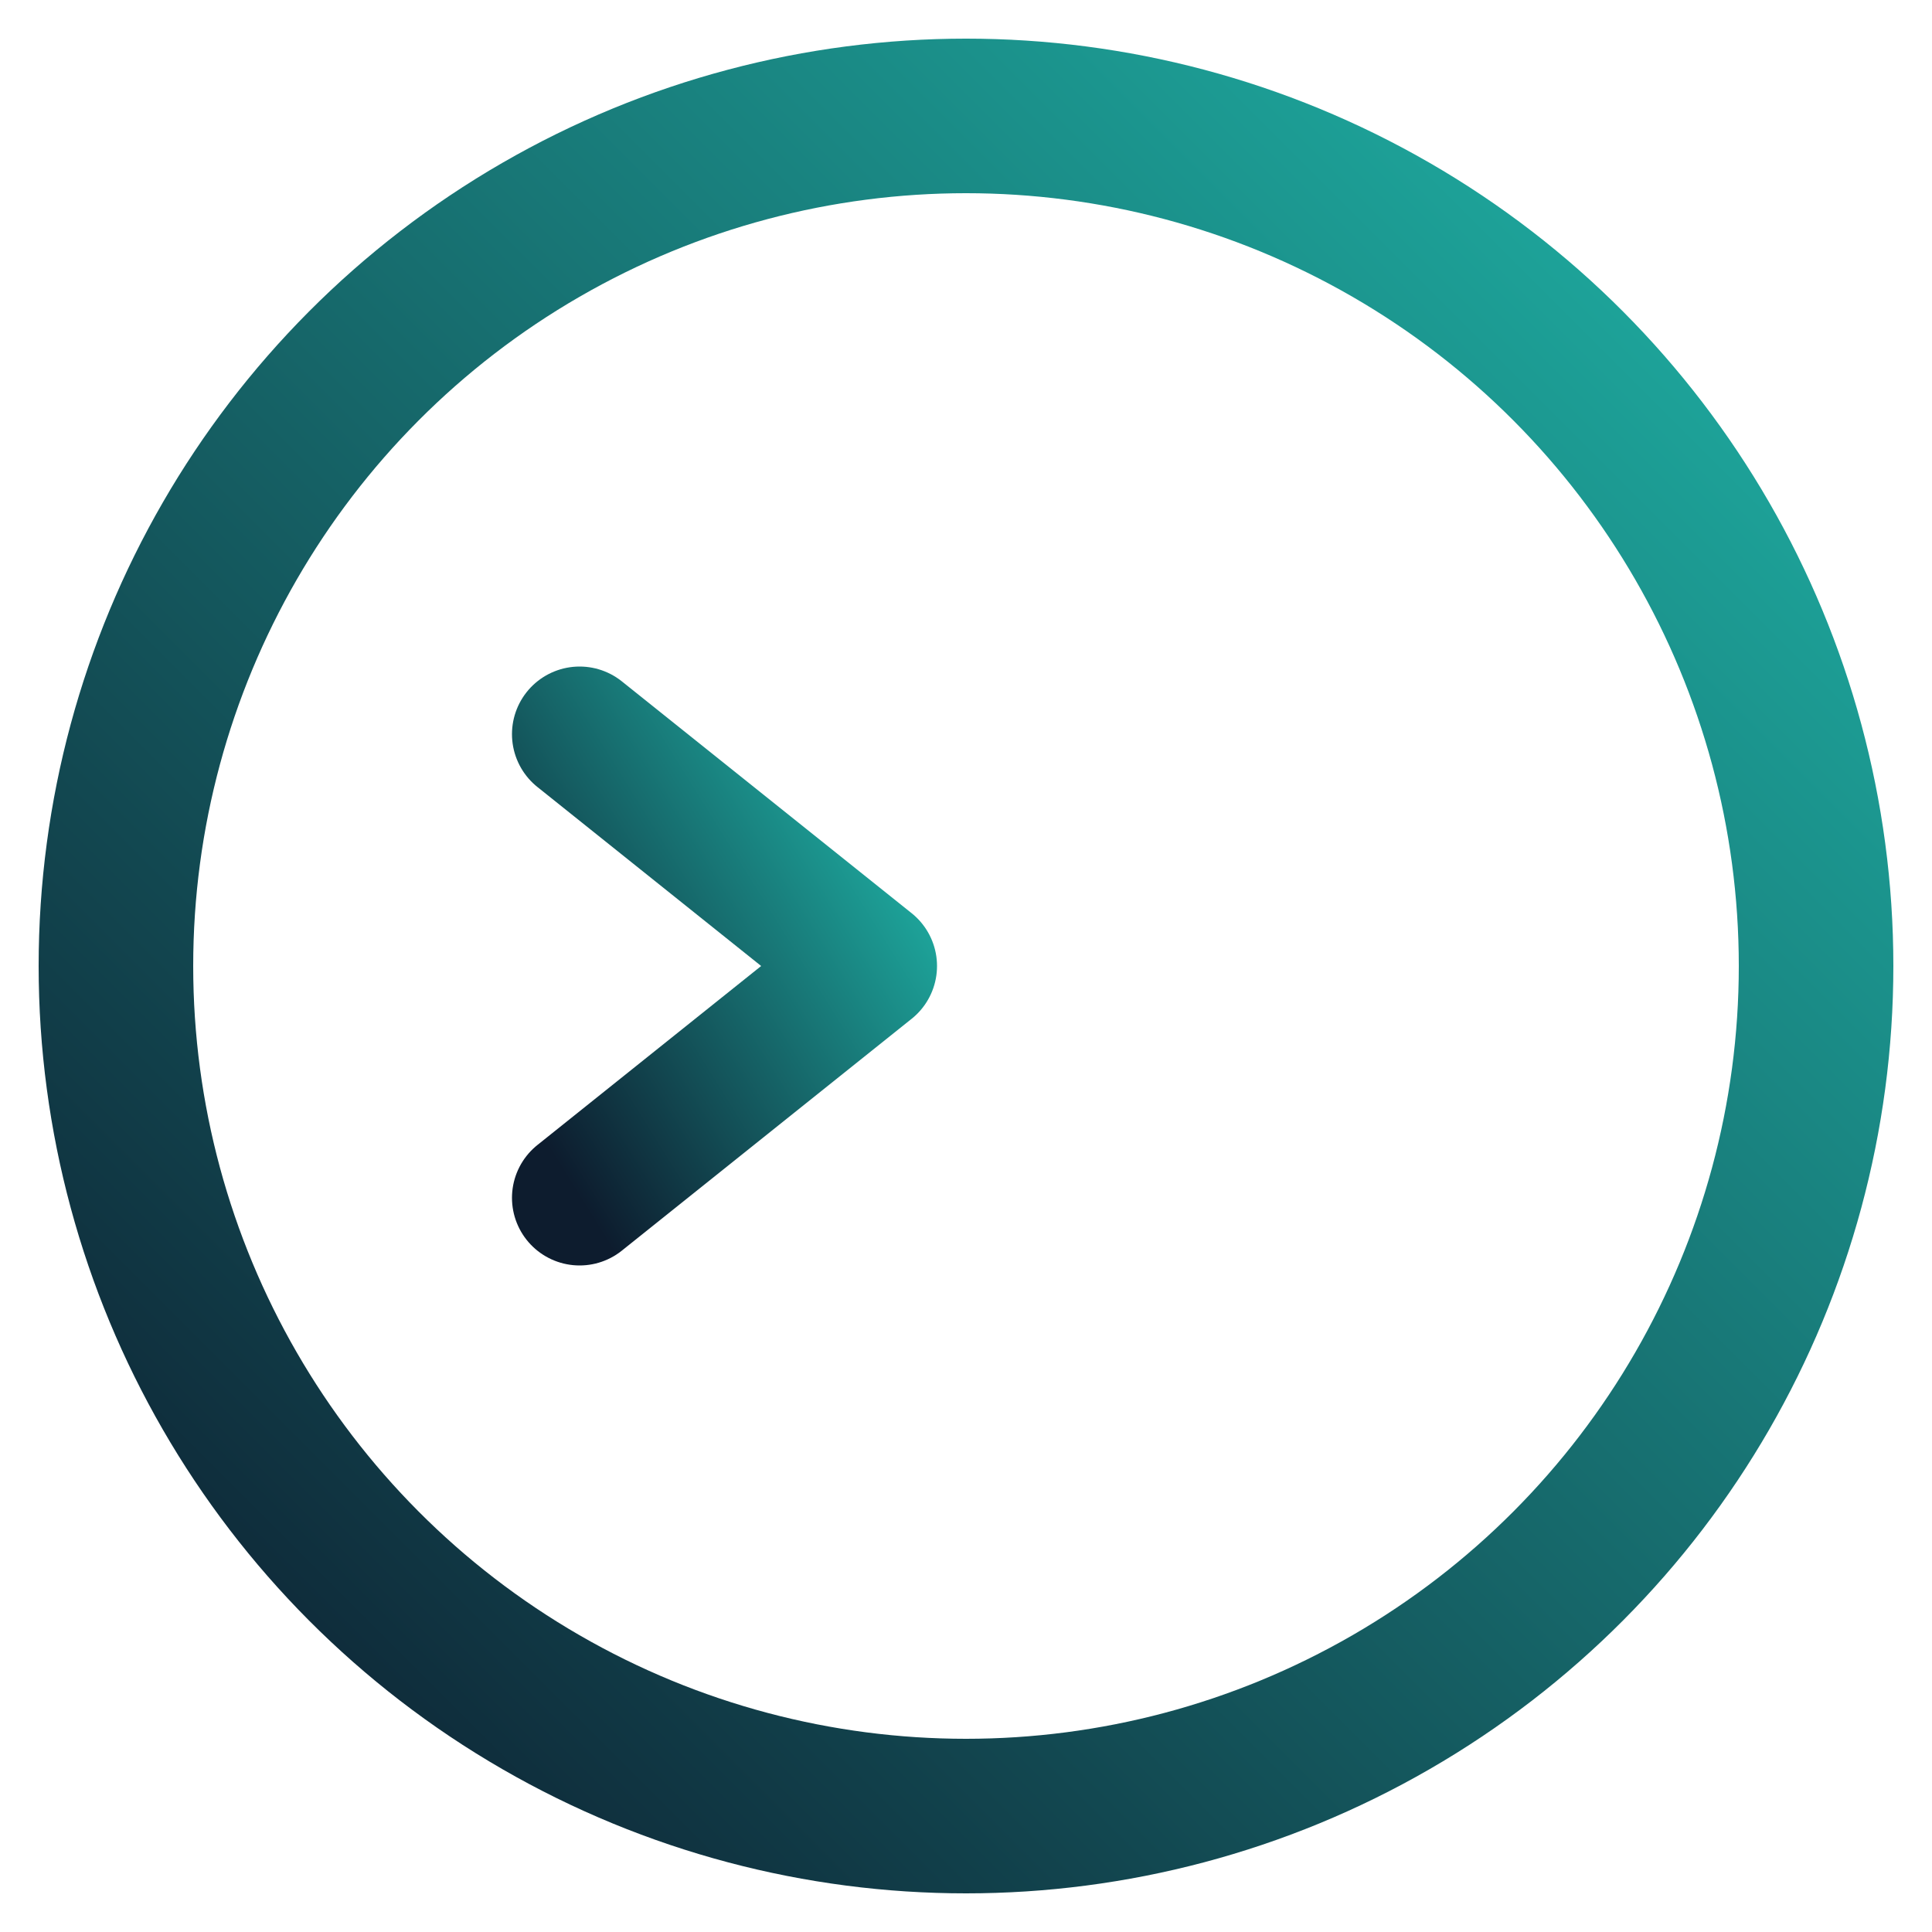
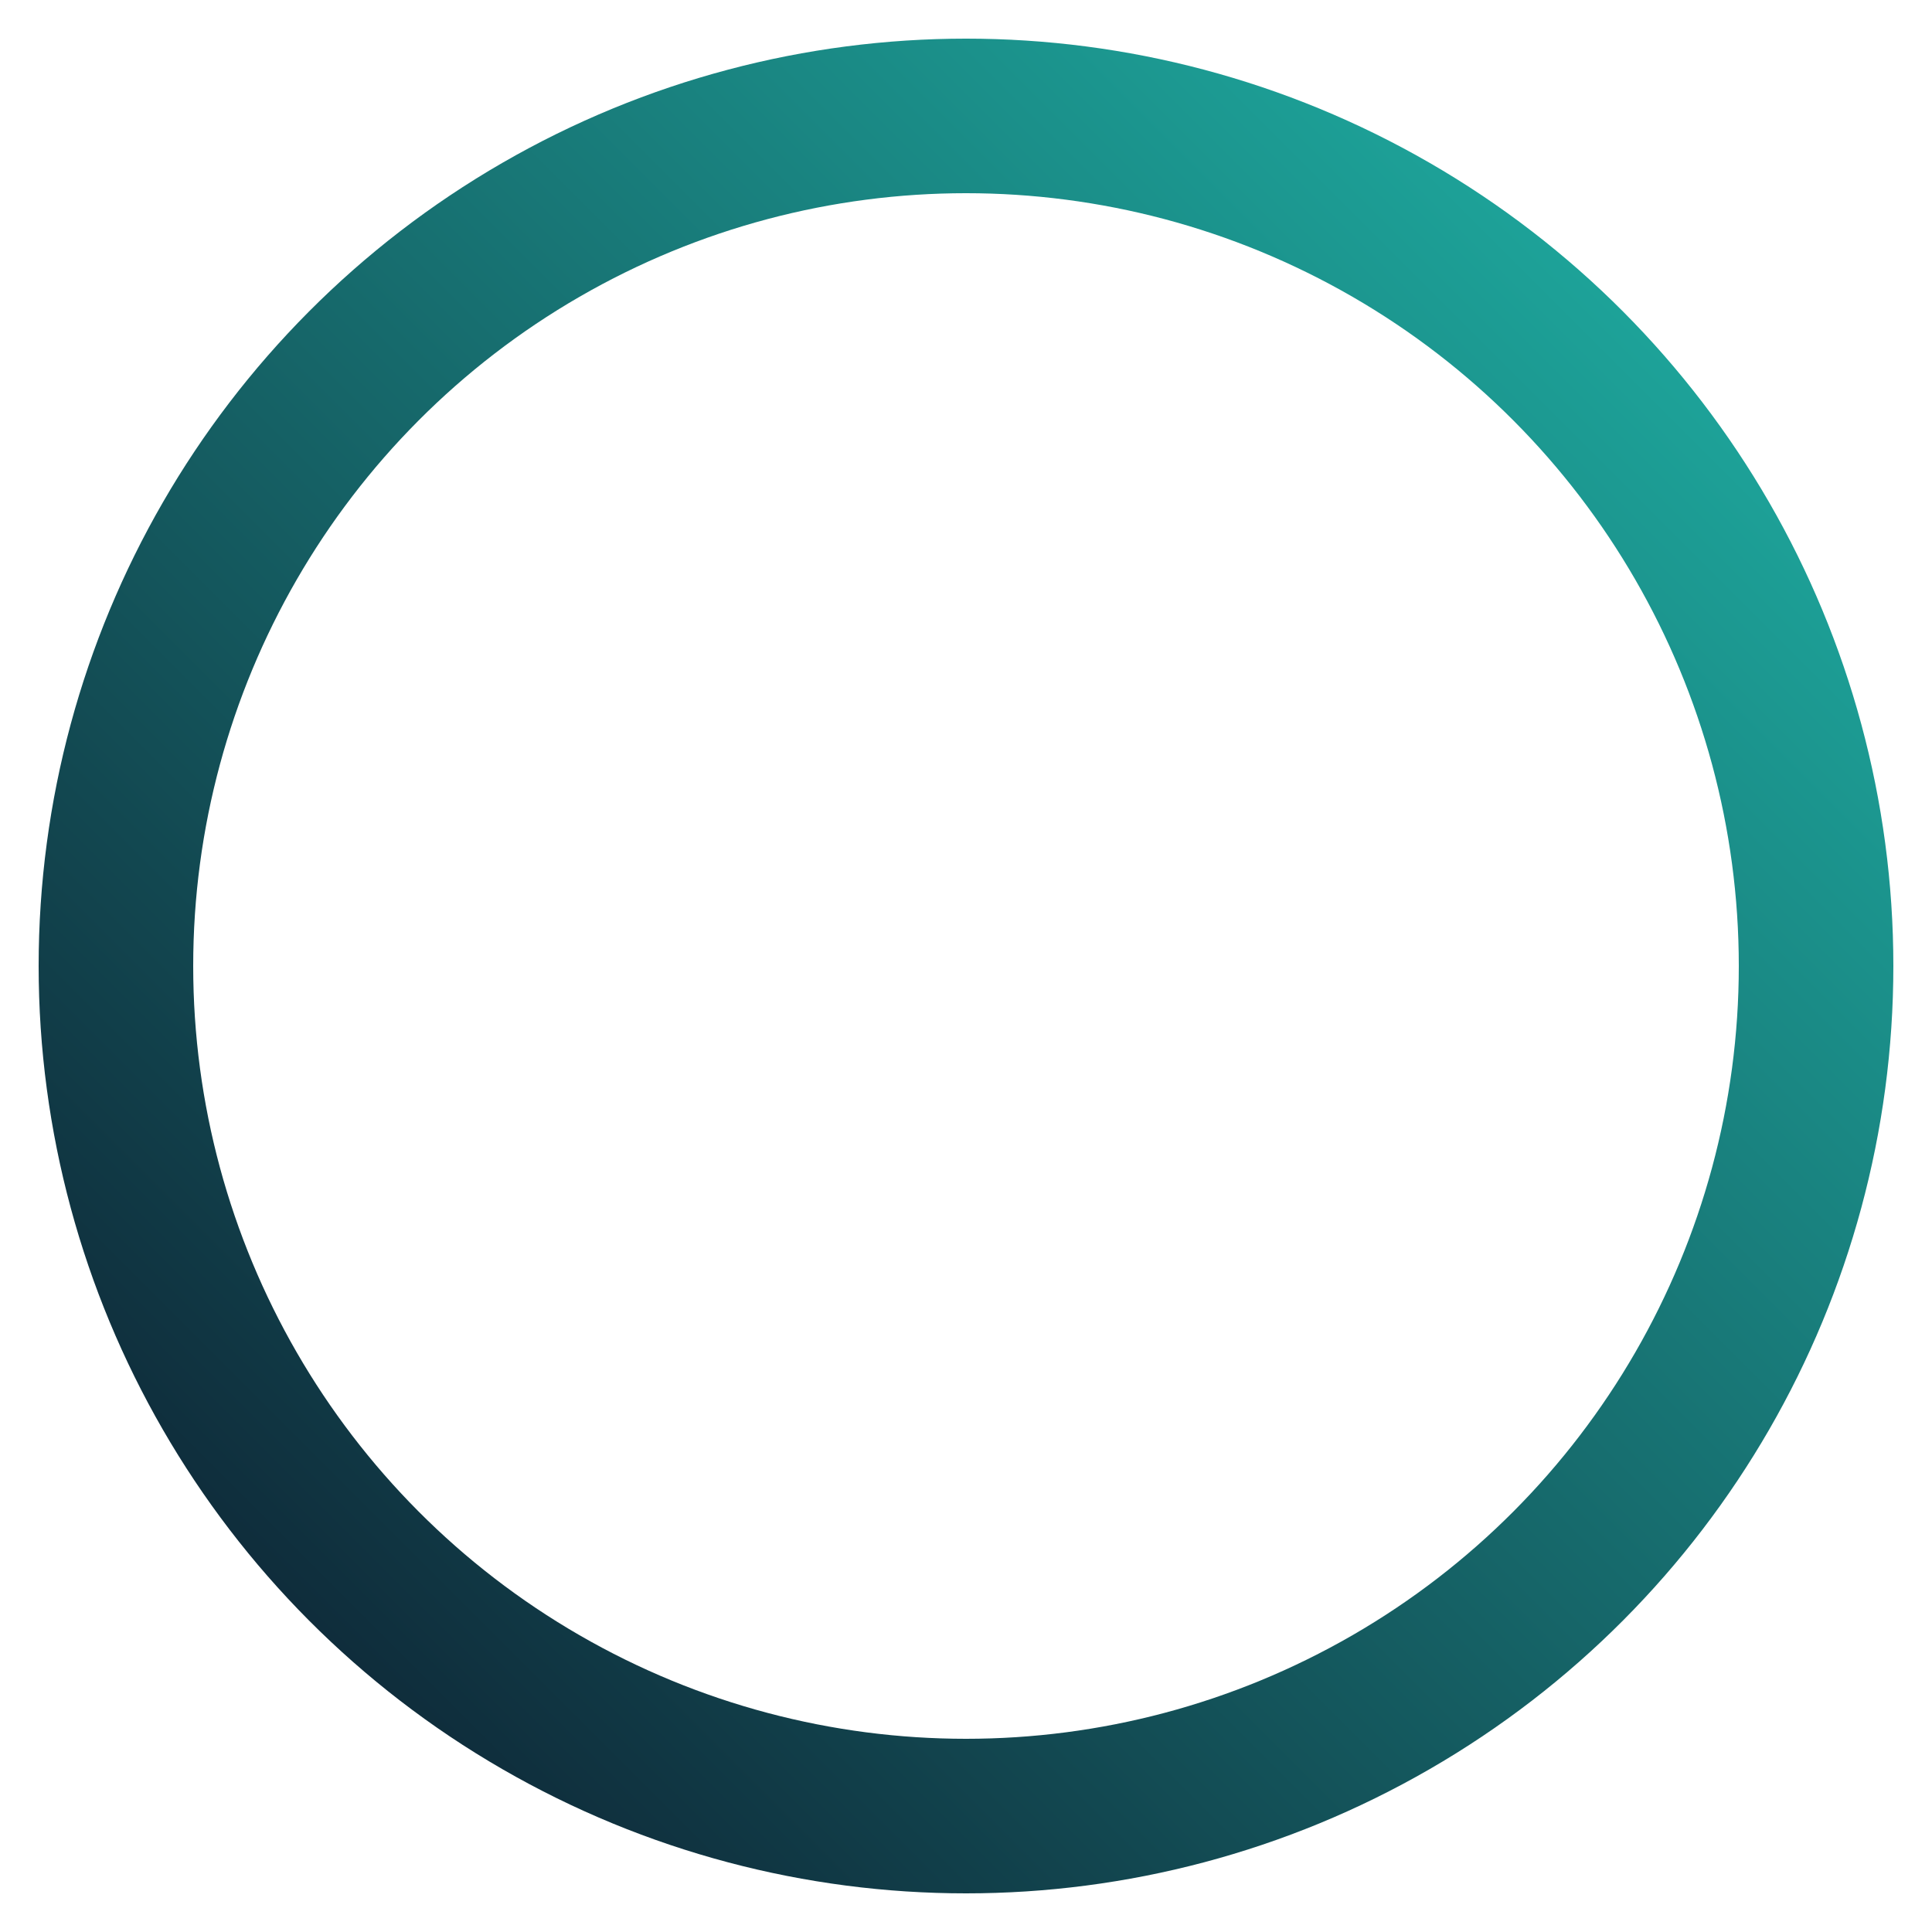
<svg xmlns="http://www.w3.org/2000/svg" viewBox="0 0 100 100">
  <defs>
    <linearGradient id="faviconGradient" x1="0%" y1="100%" x2="100%" y2="0%">
      <stop offset="0%" stop-color="#0D1C2E" />
      <stop offset="100%" stop-color="#1FB3A6" />
    </linearGradient>
  </defs>
  <circle cx="50" cy="50" r="44" fill="none" stroke="url(#faviconGradient)" stroke-width="8" />
-   <path d="M30 38 L45 50 L30 62" fill="none" stroke="url(#faviconGradient)" stroke-width="7" stroke-linecap="round" stroke-linejoin="round" />
-   <line x1="52" y1="62" x2="70" y2="62" stroke="url(#faviconGradient)" stroke-width="7" stroke-linecap="round" />
</svg>